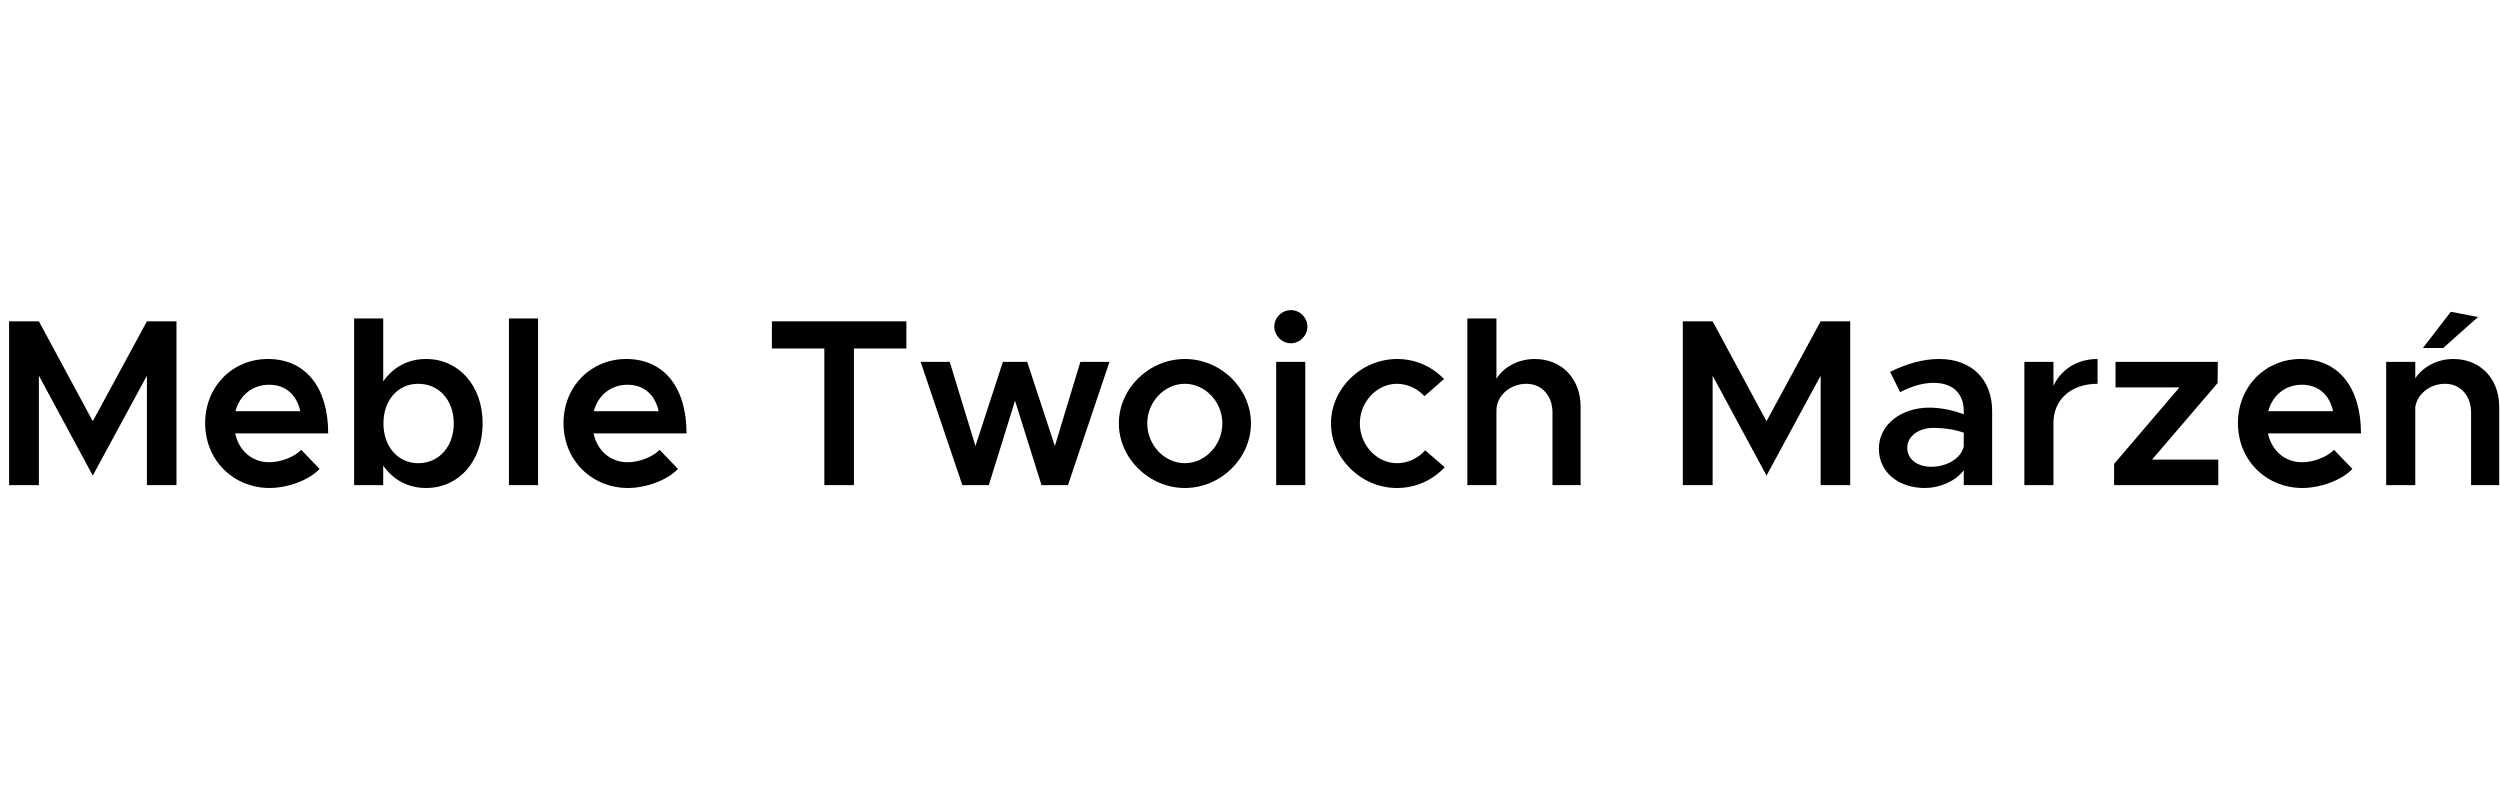
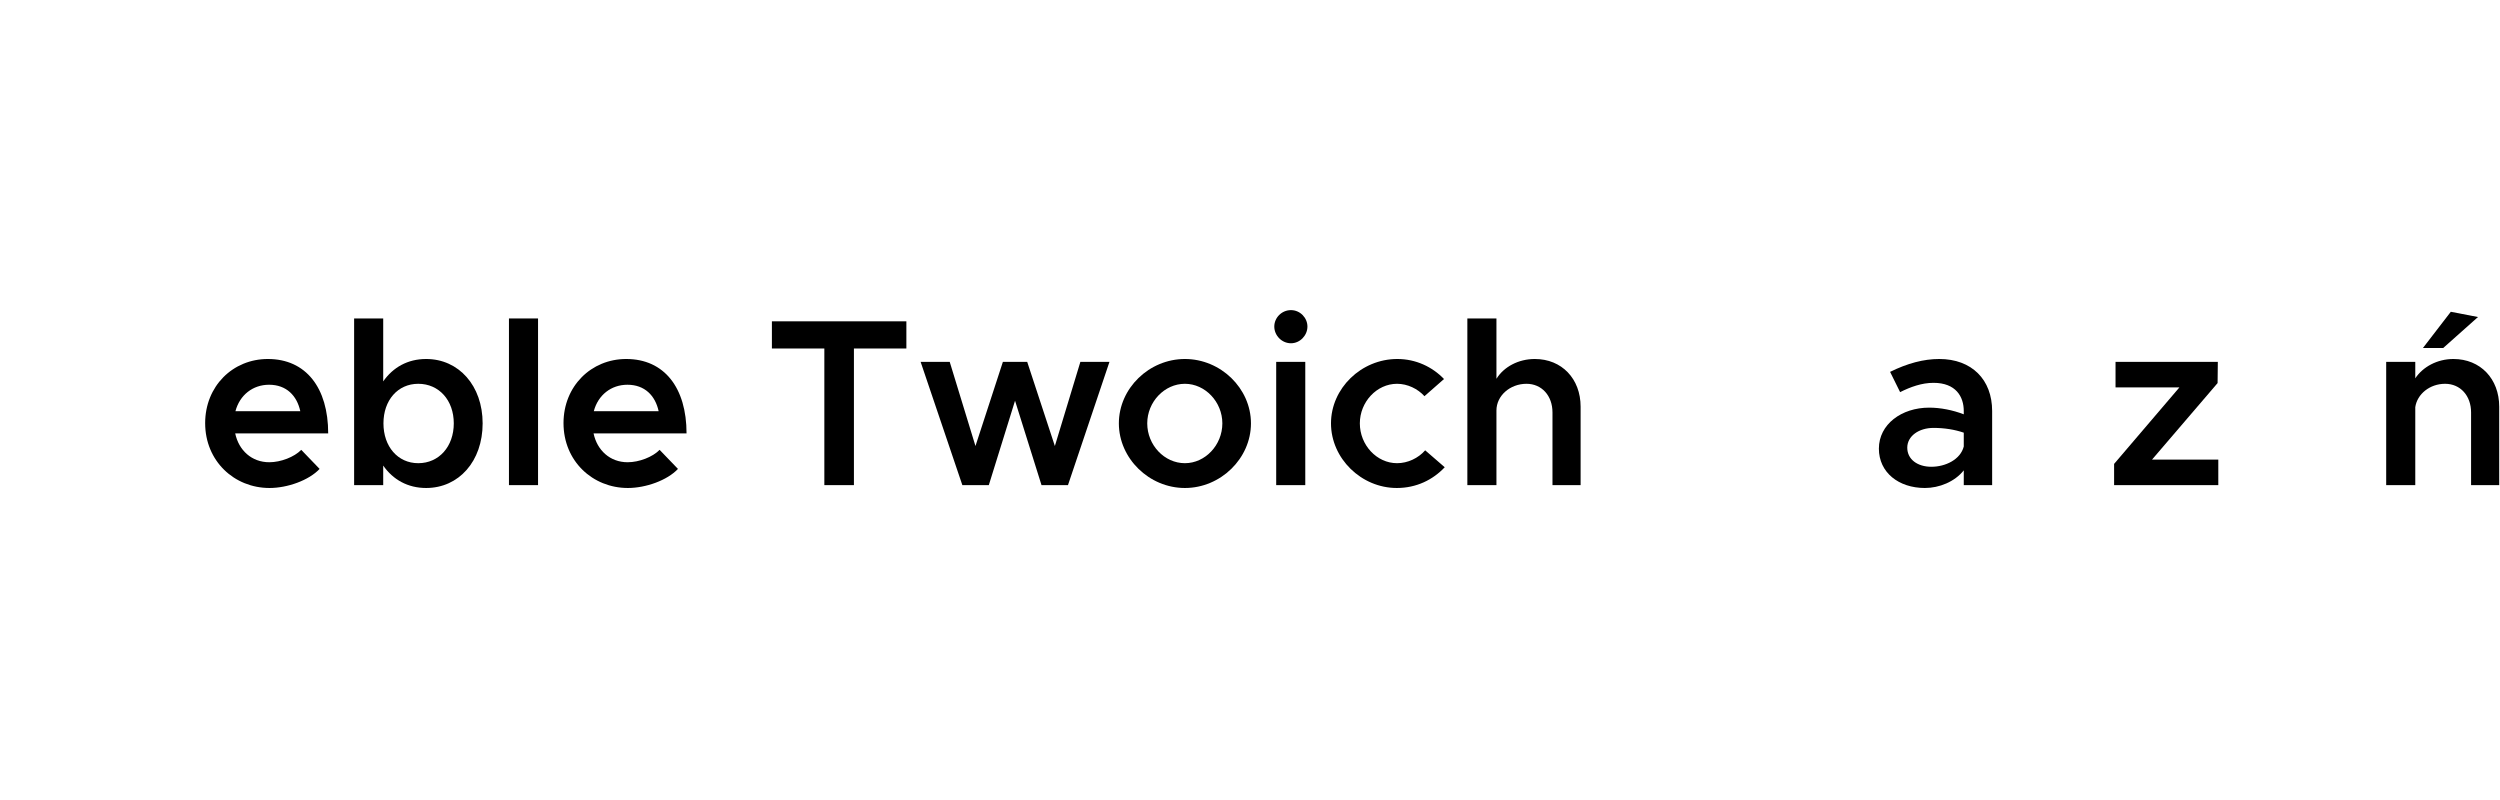
<svg xmlns="http://www.w3.org/2000/svg" width="253" height="81" viewBox="0 0 253 81" fill="none">
-   <path d="M0.92 49.095V32.518H3.936L9.39 42.628L14.867 32.518H17.859V49.095H14.867V38.019L9.39 48.13L3.936 38.019V49.095H0.92Z" fill="black" />
  <path d="M27.253 46.779C28.411 46.779 29.786 46.248 30.486 45.524L32.344 47.454C31.258 48.612 29.087 49.385 27.277 49.385C23.706 49.385 20.762 46.658 20.762 42.821C20.762 39.081 23.561 36.33 27.108 36.33C30.969 36.33 33.213 39.25 33.213 43.859H23.802C24.164 45.572 25.467 46.779 27.253 46.779ZM27.229 38.936C25.588 38.936 24.261 39.974 23.826 41.615H30.39C30.052 40.046 28.99 38.936 27.229 38.936Z" fill="black" />
  <path d="M43.124 36.33C46.43 36.33 48.843 39.033 48.843 42.845C48.843 46.682 46.43 49.385 43.124 49.385C41.266 49.385 39.77 48.54 38.781 47.116V49.095H35.837V32.228H38.781V38.598C39.77 37.175 41.266 36.33 43.124 36.33ZM42.328 46.875C44.427 46.875 45.923 45.186 45.923 42.845C45.923 40.505 44.427 38.84 42.328 38.84C40.253 38.84 38.805 40.505 38.805 42.845C38.805 45.186 40.253 46.875 42.328 46.875Z" fill="black" />
  <path d="M51.506 49.095V32.228H54.45V49.095H51.506Z" fill="black" />
  <path d="M63.518 46.779C64.677 46.779 66.052 46.248 66.752 45.524L68.61 47.454C67.524 48.612 65.352 49.385 63.542 49.385C59.971 49.385 57.027 46.658 57.027 42.821C57.027 39.081 59.827 36.33 63.374 36.33C67.234 36.33 69.478 39.25 69.478 43.859H60.068C60.43 45.572 61.733 46.779 63.518 46.779ZM63.494 38.936C61.853 38.936 60.526 39.974 60.092 41.615H66.655C66.317 40.046 65.256 38.936 63.494 38.936Z" fill="black" />
  <path d="M83.424 49.095V35.268H78.116V32.518H91.725V35.268H86.417V49.095H83.424Z" fill="black" />
  <path d="M97.39 49.095L93.167 36.62H96.111L98.717 45.138L101.492 36.62H103.953L106.752 45.138L109.334 36.62H112.278L108.079 49.095H105.401L102.722 40.553L100.068 49.095H97.39Z" fill="black" />
  <path d="M119.913 49.385C116.294 49.385 113.229 46.392 113.229 42.845C113.229 39.298 116.294 36.33 119.913 36.33C123.533 36.33 126.597 39.298 126.597 42.845C126.597 46.392 123.533 49.385 119.913 49.385ZM119.913 46.875C121.964 46.875 123.702 45.041 123.702 42.845C123.702 40.674 121.964 38.84 119.913 38.84C117.838 38.84 116.101 40.674 116.101 42.845C116.101 45.041 117.838 46.875 119.913 46.875Z" fill="black" />
-   <path d="M130.647 34.738C129.706 34.738 128.958 33.941 128.958 33.048C128.958 32.156 129.706 31.384 130.647 31.384C131.564 31.384 132.312 32.156 132.312 33.048C132.312 33.941 131.564 34.738 130.647 34.738ZM129.151 49.095V36.62H132.094V49.095H129.151Z" fill="black" />
+   <path d="M130.647 34.738C129.706 34.738 128.958 33.941 128.958 33.048C128.958 32.156 129.706 31.384 130.647 31.384C131.564 31.384 132.312 32.156 132.312 33.048C132.312 33.941 131.564 34.738 130.647 34.738ZM129.151 49.095V36.62H132.094V49.095Z" fill="black" />
  <path d="M141.356 49.385C137.761 49.385 134.697 46.392 134.697 42.845C134.697 39.298 137.761 36.33 141.405 36.33C143.287 36.33 144.952 37.126 146.134 38.357L144.155 40.094C143.48 39.346 142.442 38.84 141.381 38.84C139.329 38.84 137.616 40.674 137.616 42.845C137.616 45.041 139.329 46.875 141.381 46.875C142.466 46.875 143.528 46.368 144.228 45.572L146.207 47.285C145 48.564 143.335 49.385 141.356 49.385Z" fill="black" />
  <path d="M155.325 36.33C158.052 36.33 159.958 38.333 159.958 41.156V49.095H157.111V41.735C157.111 40.046 156.025 38.84 154.481 38.84C152.816 38.84 151.44 40.046 151.44 41.542V49.095H148.496V32.228H151.44V38.333C152.188 37.126 153.66 36.33 155.325 36.33Z" fill="black" />
-   <path d="M170.301 49.095V32.518H173.318L178.771 42.628L184.249 32.518H187.241V49.095H184.249V38.019L178.771 48.13L173.318 38.019V49.095H170.301Z" fill="black" />
  <path d="M196.248 36.33C199.554 36.33 201.605 38.429 201.605 41.59V49.095H198.733V47.599C197.816 48.757 196.248 49.385 194.8 49.385C192.146 49.385 190.143 47.816 190.143 45.403C190.143 42.942 192.436 41.253 195.235 41.253C196.369 41.253 197.599 41.494 198.733 41.928V41.59C198.733 40.143 197.937 38.743 195.669 38.743C194.487 38.743 193.352 39.153 192.291 39.684L191.277 37.633C193.039 36.764 194.68 36.33 196.248 36.33ZM195.452 47.237C196.875 47.237 198.396 46.513 198.733 45.186V43.786C197.816 43.473 196.779 43.304 195.669 43.304C194.197 43.304 193.015 44.124 193.015 45.306C193.015 46.489 194.052 47.237 195.452 47.237Z" fill="black" />
-   <path d="M207.809 39.033C208.605 37.368 210.222 36.33 212.273 36.33V38.84C209.594 38.84 207.809 40.432 207.809 42.797V49.095H204.865V36.62H207.809V39.033Z" fill="black" />
  <path d="M213.947 49.095V46.947L220.559 39.202H214.092V36.62H224.444L224.42 38.767L217.784 46.513H224.492V49.095H213.947Z" fill="black" />
-   <path d="M232.971 46.779C234.129 46.779 235.504 46.248 236.204 45.524L238.062 47.454C236.976 48.612 234.804 49.385 232.995 49.385C229.423 49.385 226.48 46.658 226.48 42.821C226.48 39.081 229.279 36.33 232.826 36.33C236.687 36.33 238.931 39.25 238.931 43.859H229.52C229.882 45.572 231.185 46.779 232.971 46.779ZM232.946 38.936C231.306 38.936 229.978 39.974 229.544 41.615H236.107C235.77 40.046 234.708 38.936 232.946 38.936Z" fill="black" />
  <path d="M250.772 32.083L247.249 35.22H245.198L248.022 31.552L250.772 32.083ZM248.287 36.33C251.014 36.33 252.92 38.333 252.92 41.156V49.095H250.073V41.735C250.073 40.046 248.987 38.84 247.443 38.84C245.898 38.84 244.619 39.877 244.426 41.204V49.095H241.482V36.62H244.426V38.285C245.198 37.126 246.646 36.33 248.287 36.33Z" fill="black" />
</svg>